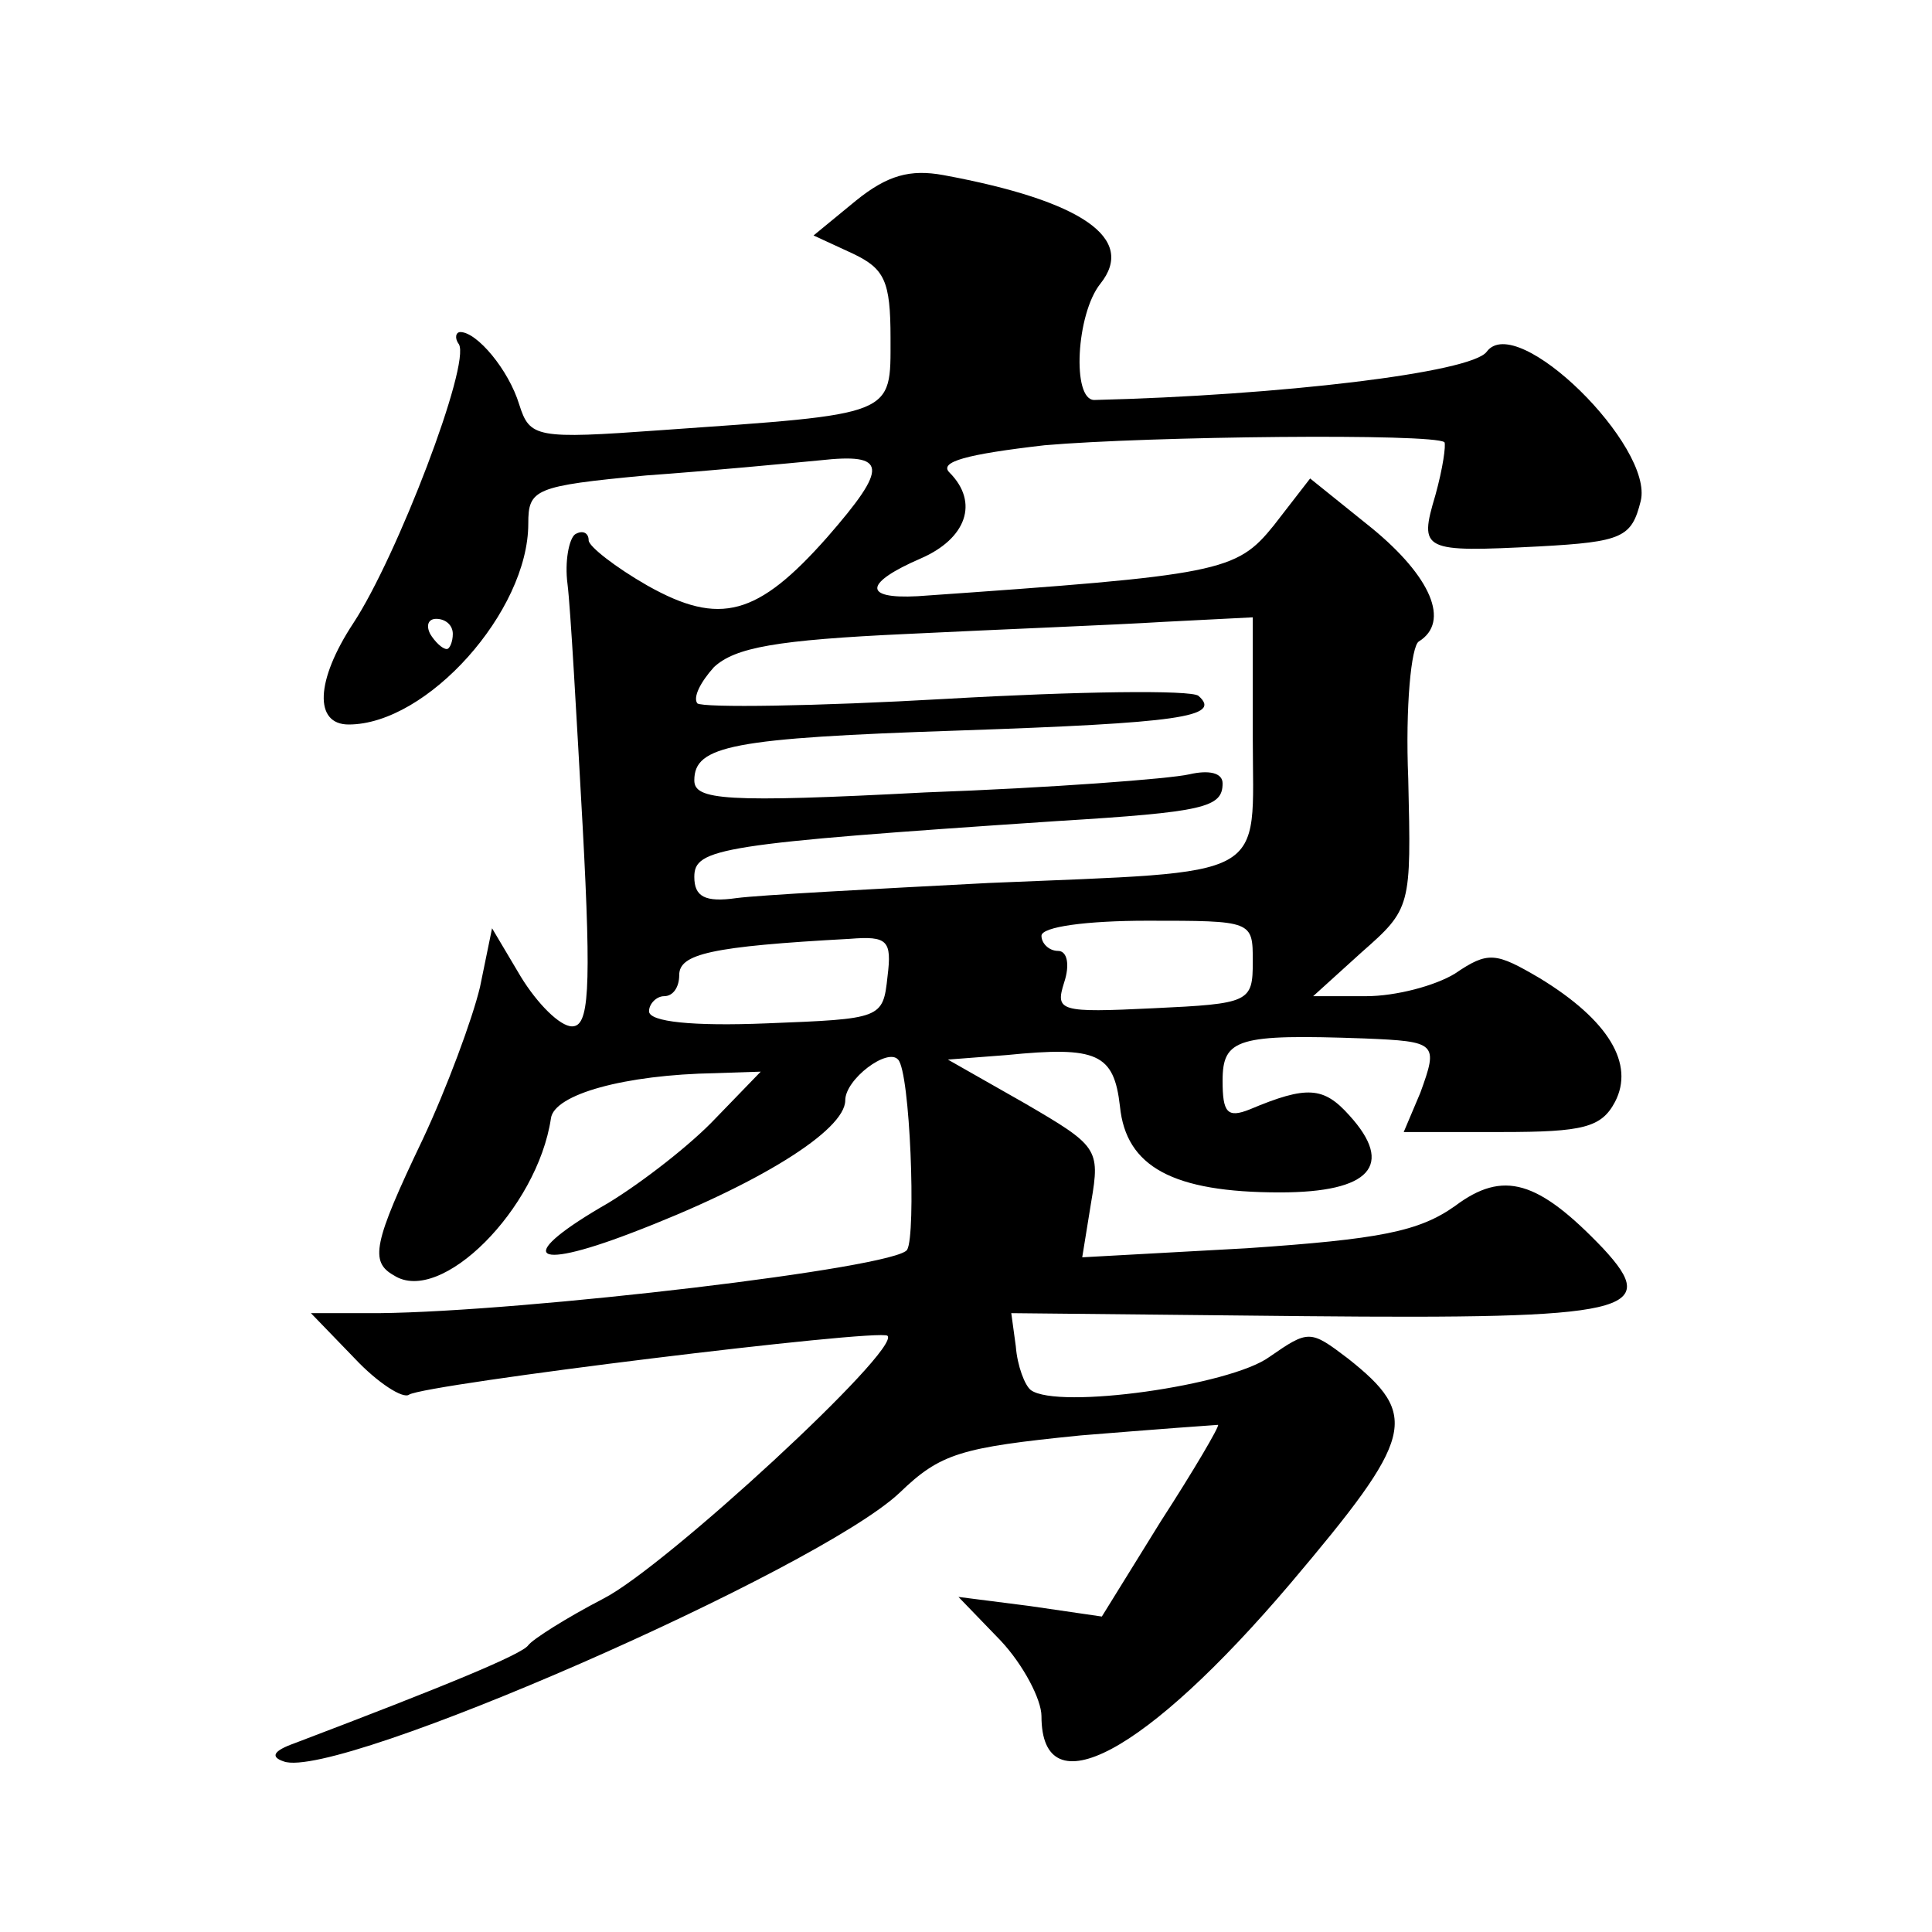
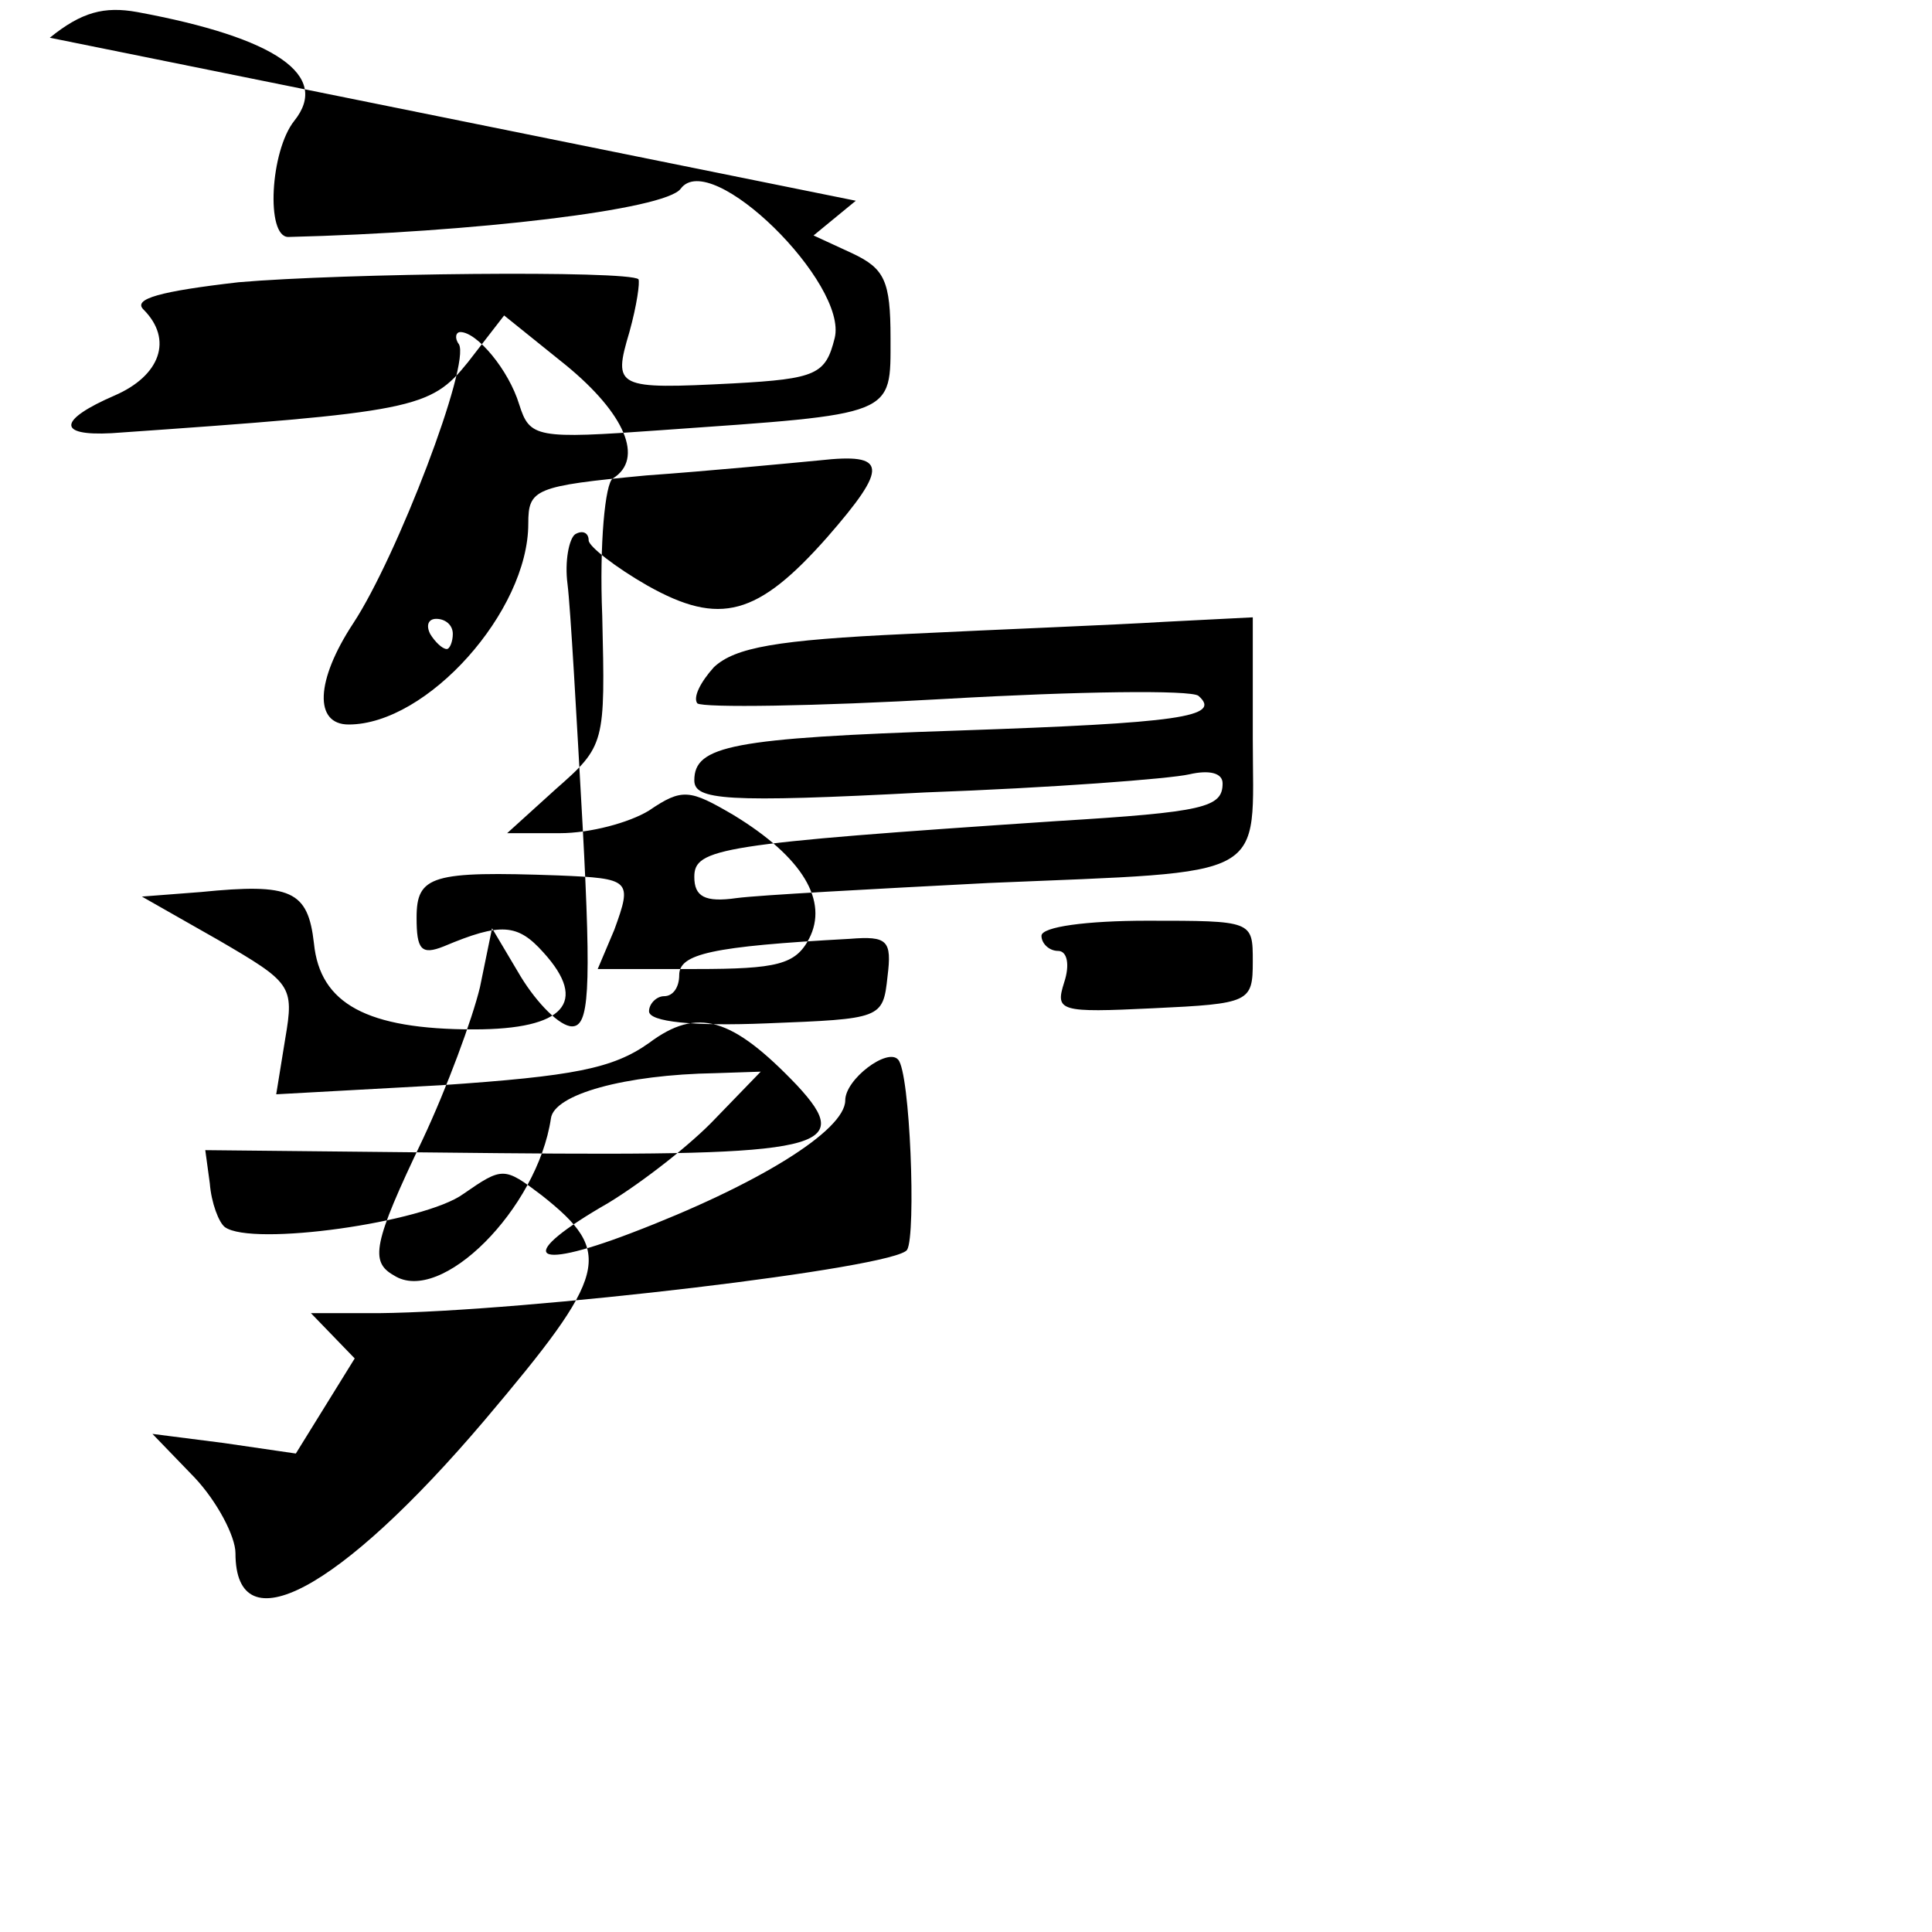
<svg xmlns="http://www.w3.org/2000/svg" version="1.0" width="128pt" height="128pt" viewBox="0 0 128 128" preserveAspectRatio="xMidYMid meet">
  <g transform="translate(0,128) scale(0.1,-0.1)" fill="#0" stroke="none">
-     <path d="M567 1147 l-28 -23 26 -12 c21 -10 25 -18 25 -56 0 -52 4 -50 -152 -61 -83 -6 -87 -5 -94 17 -7 23 -28 48 -39 48 -3 0 -4 -4 -1 -8 8 -13 -41 -141 -70 -185 -25 -38 -26 -67 -3 -67 52 0 119 75 119 133 0 23 4 25 78 32 42 3 94 8 115 10 45 5 46 -4 5 -51 -46 -52 -71 -59 -119 -32 -21 12 -39 26 -39 30 0 5 -4 7 -9 4 -4 -3 -7 -18 -5 -33 2 -16 6 -88 10 -160 6 -111 4 -133 -7 -133 -8 0 -23 15 -34 33 l-19 32 -8 -39 c-5 -21 -22 -67 -38 -101 -33 -69 -35 -81 -19 -90 31 -20 95 44 104 104 2 16 49 29 109 30 l30 1 -30 -31 c-16 -17 -48 -42 -71 -56 -61 -35 -53 -46 15 -20 84 32 142 68 142 88 0 14 28 35 35 27 8 -8 12 -116 6 -126 -7 -12 -253 -41 -350 -42 l-45 0 29 -30 c15 -16 32 -27 36 -24 11 7 312 44 317 39 9 -9 -147 -153 -188 -174 -25 -13 -47 -27 -50 -31 -4 -6 -55 -27 -155 -65 -14 -5 -16 -9 -7 -12 35 -13 354 127 408 178 27 26 40 30 120 38 49 4 90 7 91 7 1 -1 -16 -30 -38 -64 l-39 -63 -48 7 -47 6 28 -29 c15 -16 27 -39 27 -50 0 -62 69 -25 165 88 82 97 86 111 38 149 -25 19 -26 19 -52 1 -26 -19 -140 -35 -158 -22 -4 3 -9 16 -10 29 l-3 22 195 -2 c215 -2 236 3 197 45 -43 45 -66 52 -98 28 -24 -17 -50 -22 -138 -28 l-109 -6 6 37 c6 35 4 37 -44 65 l-51 29 39 3 c60 6 71 1 75 -34 4 -40 35 -57 106 -57 60 0 76 18 46 51 -17 19 -28 20 -66 4 -15 -6 -18 -2 -18 19 0 28 10 31 94 28 48 -2 49 -3 37 -36 l-11 -26 65 0 c54 0 66 3 75 20 13 25 -4 54 -50 82 -29 17 -34 18 -56 3 -13 -8 -39 -15 -59 -15 l-35 0 32 29 c33 29 33 30 31 115 -2 48 2 88 7 91 21 13 8 43 -31 75 l-41 33 -24 -31 c-25 -31 -35 -33 -236 -47 -37 -2 -35 9 2 25 30 13 39 37 19 57 -7 7 11 12 63 18 69 6 258 8 265 2 1 -2 -1 -17 -6 -35 -11 -37 -9 -38 69 -34 55 3 61 6 67 30 9 36 -82 126 -102 99 -10 -14 -138 -29 -260 -32 -15 0 -12 57 4 77 24 30 -12 55 -104 72 -22 4 -37 0 -58 -17z m-267 -287 c0 -5 -2 -10 -4 -10 -3 0 -8 5 -11 10 -3 6 -1 10 4 10 6 0 11 -4 11 -10z m530 -69 c0 -95 14 -88 -175 -96 -77 -4 -152 -8 -167 -10 -21 -3 -28 1 -28 14 0 19 16 22 240 37 98 6 110 9 110 25 0 7 -9 9 -22 6 -13 -3 -92 -9 -175 -12 -133 -7 -153 -5 -153 8 0 23 25 28 175 33 146 5 175 9 159 23 -5 4 -80 3 -167 -2 -87 -5 -161 -6 -165 -3 -3 4 2 14 11 24 14 13 41 18 128 22 61 3 138 6 170 8 l59 3 0 -80z m0 -148 c0 -27 -2 -28 -66 -31 -62 -3 -65 -2 -59 17 4 12 2 21 -4 21 -6 0 -11 5 -11 10 0 6 30 10 70 10 70 0 70 0 70 -27z m-242 -10 c-3 -28 -4 -28 -80 -31 -49 -2 -78 1 -78 8 0 5 5 10 10 10 6 0 10 6 10 14 0 14 21 19 113 24 25 2 28 -1 25 -25z" />
+     <path d="M567 1147 l-28 -23 26 -12 c21 -10 25 -18 25 -56 0 -52 4 -50 -152 -61 -83 -6 -87 -5 -94 17 -7 23 -28 48 -39 48 -3 0 -4 -4 -1 -8 8 -13 -41 -141 -70 -185 -25 -38 -26 -67 -3 -67 52 0 119 75 119 133 0 23 4 25 78 32 42 3 94 8 115 10 45 5 46 -4 5 -51 -46 -52 -71 -59 -119 -32 -21 12 -39 26 -39 30 0 5 -4 7 -9 4 -4 -3 -7 -18 -5 -33 2 -16 6 -88 10 -160 6 -111 4 -133 -7 -133 -8 0 -23 15 -34 33 l-19 32 -8 -39 c-5 -21 -22 -67 -38 -101 -33 -69 -35 -81 -19 -90 31 -20 95 44 104 104 2 16 49 29 109 30 l30 1 -30 -31 c-16 -17 -48 -42 -71 -56 -61 -35 -53 -46 15 -20 84 32 142 68 142 88 0 14 28 35 35 27 8 -8 12 -116 6 -126 -7 -12 -253 -41 -350 -42 l-45 0 29 -30 l-39 -63 -48 7 -47 6 28 -29 c15 -16 27 -39 27 -50 0 -62 69 -25 165 88 82 97 86 111 38 149 -25 19 -26 19 -52 1 -26 -19 -140 -35 -158 -22 -4 3 -9 16 -10 29 l-3 22 195 -2 c215 -2 236 3 197 45 -43 45 -66 52 -98 28 -24 -17 -50 -22 -138 -28 l-109 -6 6 37 c6 35 4 37 -44 65 l-51 29 39 3 c60 6 71 1 75 -34 4 -40 35 -57 106 -57 60 0 76 18 46 51 -17 19 -28 20 -66 4 -15 -6 -18 -2 -18 19 0 28 10 31 94 28 48 -2 49 -3 37 -36 l-11 -26 65 0 c54 0 66 3 75 20 13 25 -4 54 -50 82 -29 17 -34 18 -56 3 -13 -8 -39 -15 -59 -15 l-35 0 32 29 c33 29 33 30 31 115 -2 48 2 88 7 91 21 13 8 43 -31 75 l-41 33 -24 -31 c-25 -31 -35 -33 -236 -47 -37 -2 -35 9 2 25 30 13 39 37 19 57 -7 7 11 12 63 18 69 6 258 8 265 2 1 -2 -1 -17 -6 -35 -11 -37 -9 -38 69 -34 55 3 61 6 67 30 9 36 -82 126 -102 99 -10 -14 -138 -29 -260 -32 -15 0 -12 57 4 77 24 30 -12 55 -104 72 -22 4 -37 0 -58 -17z m-267 -287 c0 -5 -2 -10 -4 -10 -3 0 -8 5 -11 10 -3 6 -1 10 4 10 6 0 11 -4 11 -10z m530 -69 c0 -95 14 -88 -175 -96 -77 -4 -152 -8 -167 -10 -21 -3 -28 1 -28 14 0 19 16 22 240 37 98 6 110 9 110 25 0 7 -9 9 -22 6 -13 -3 -92 -9 -175 -12 -133 -7 -153 -5 -153 8 0 23 25 28 175 33 146 5 175 9 159 23 -5 4 -80 3 -167 -2 -87 -5 -161 -6 -165 -3 -3 4 2 14 11 24 14 13 41 18 128 22 61 3 138 6 170 8 l59 3 0 -80z m0 -148 c0 -27 -2 -28 -66 -31 -62 -3 -65 -2 -59 17 4 12 2 21 -4 21 -6 0 -11 5 -11 10 0 6 30 10 70 10 70 0 70 0 70 -27z m-242 -10 c-3 -28 -4 -28 -80 -31 -49 -2 -78 1 -78 8 0 5 5 10 10 10 6 0 10 6 10 14 0 14 21 19 113 24 25 2 28 -1 25 -25z" />
  </g>
</svg>